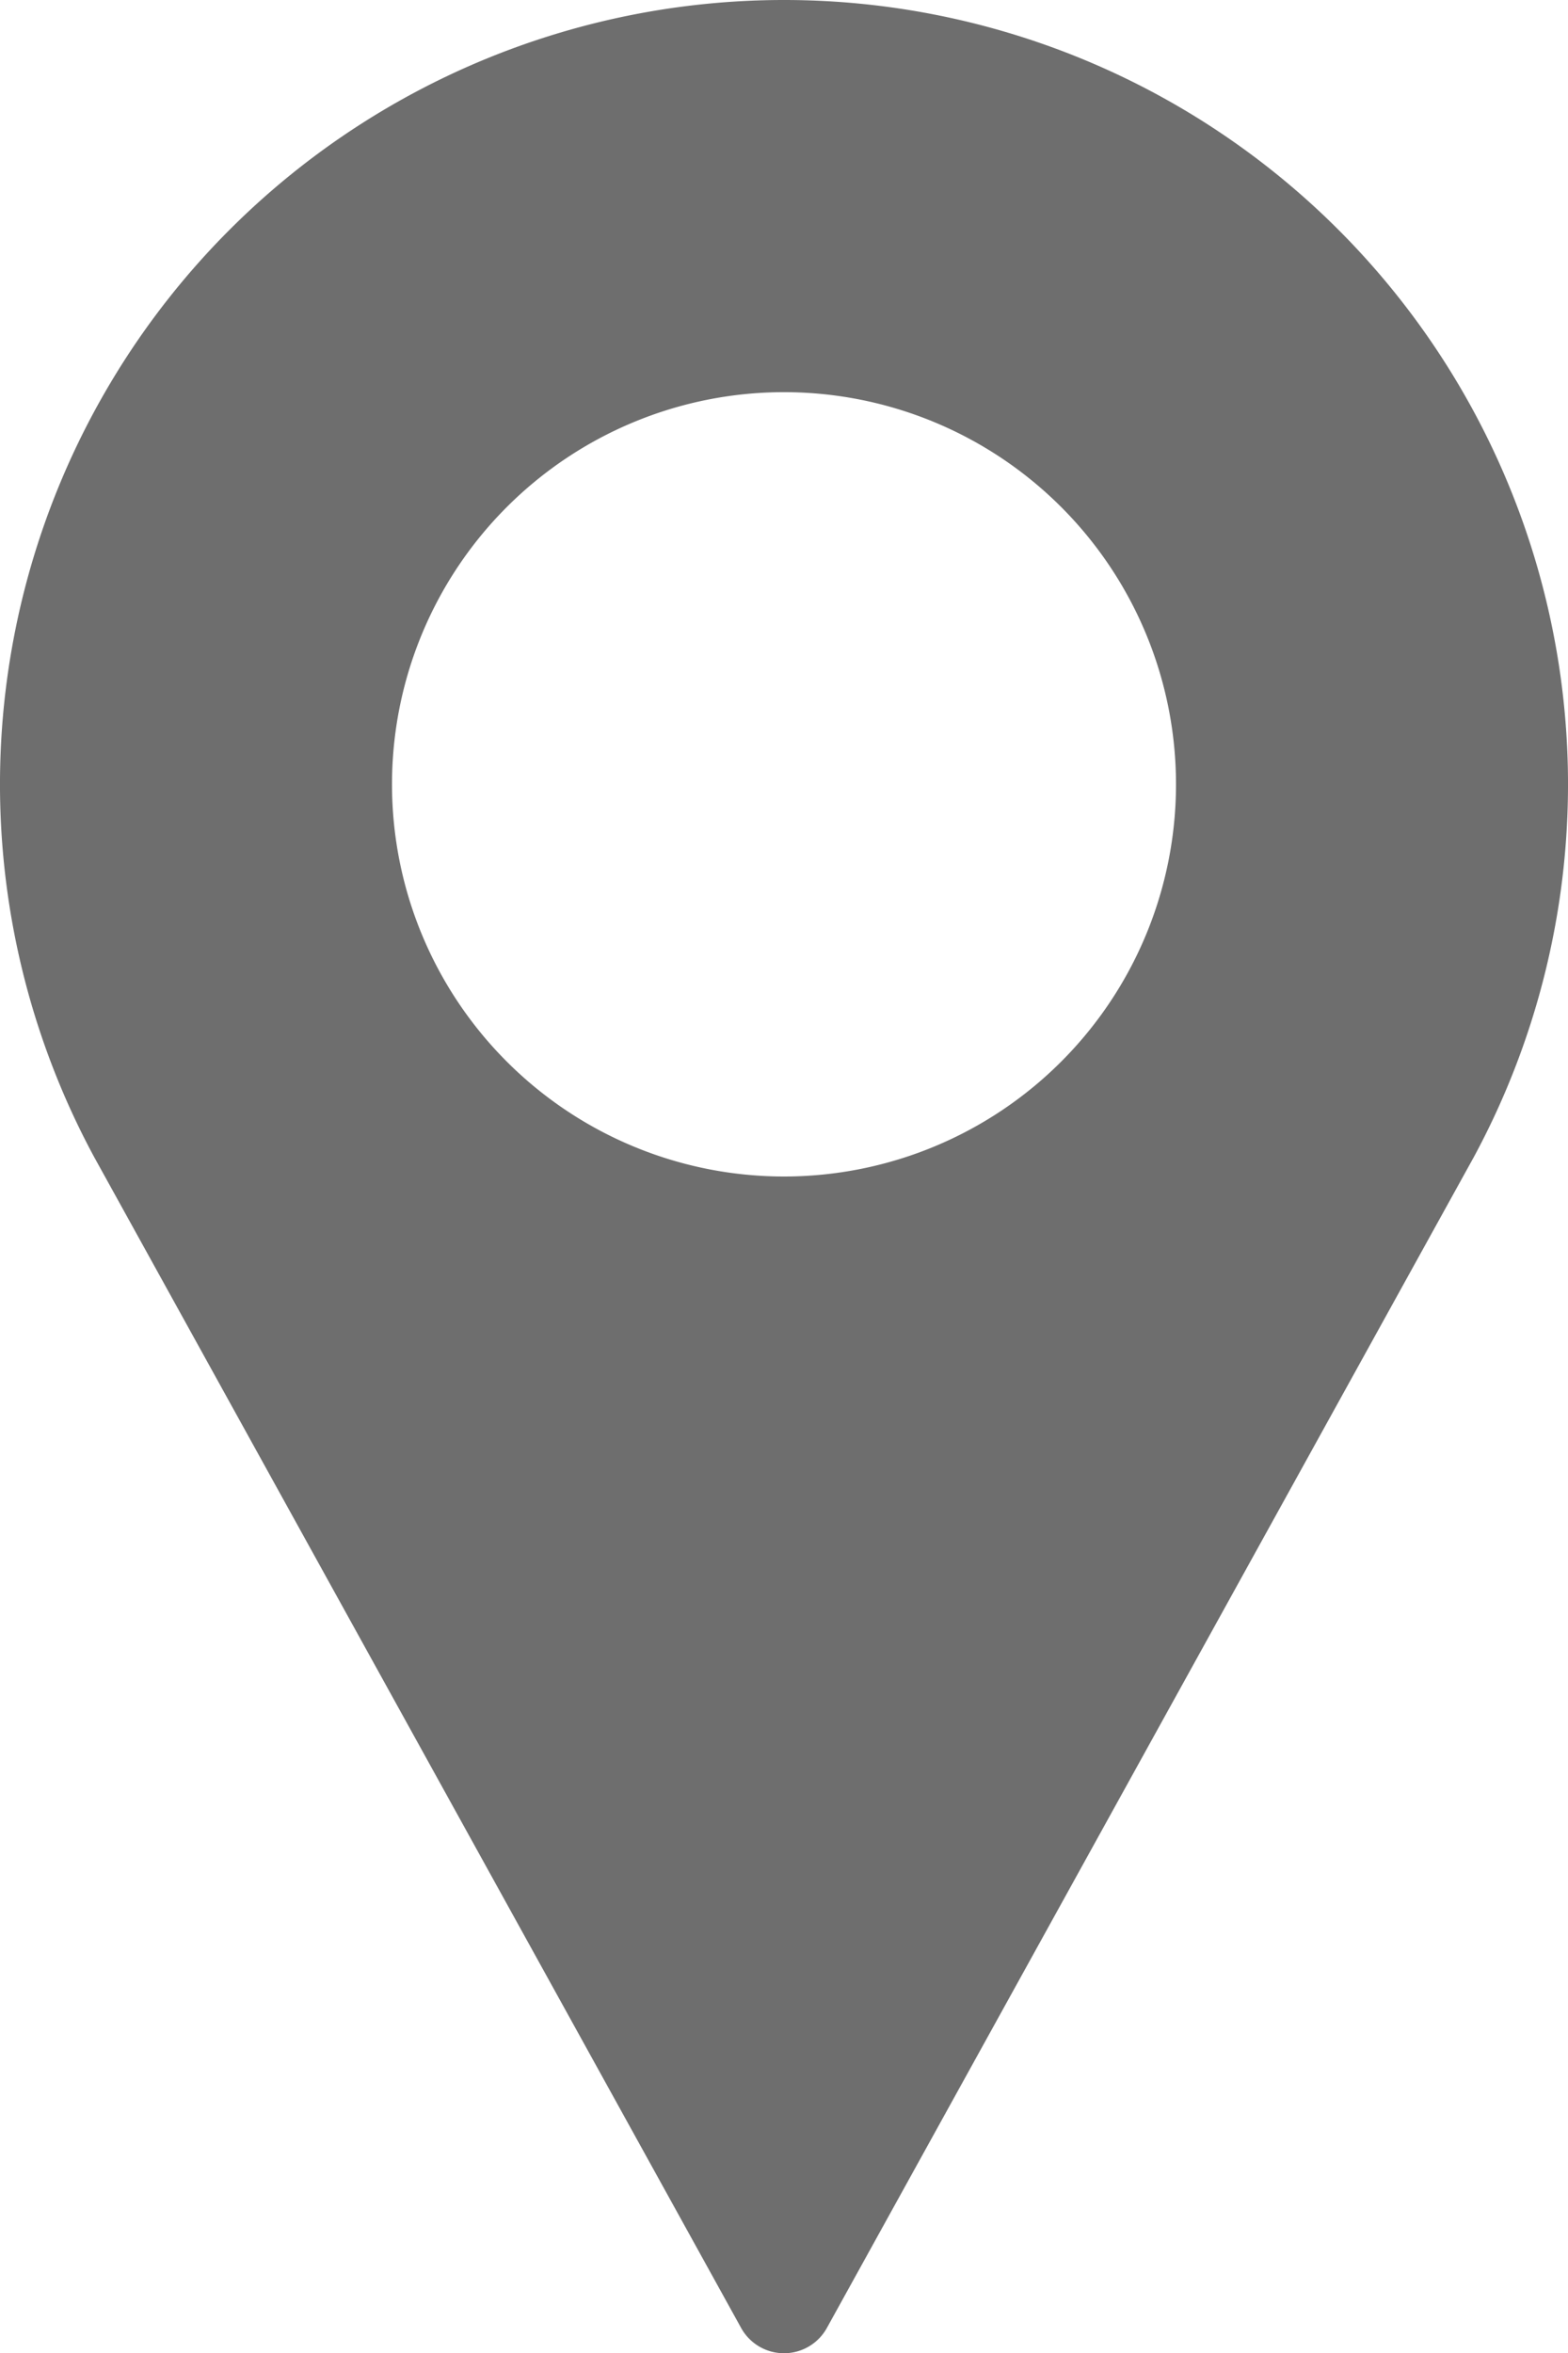
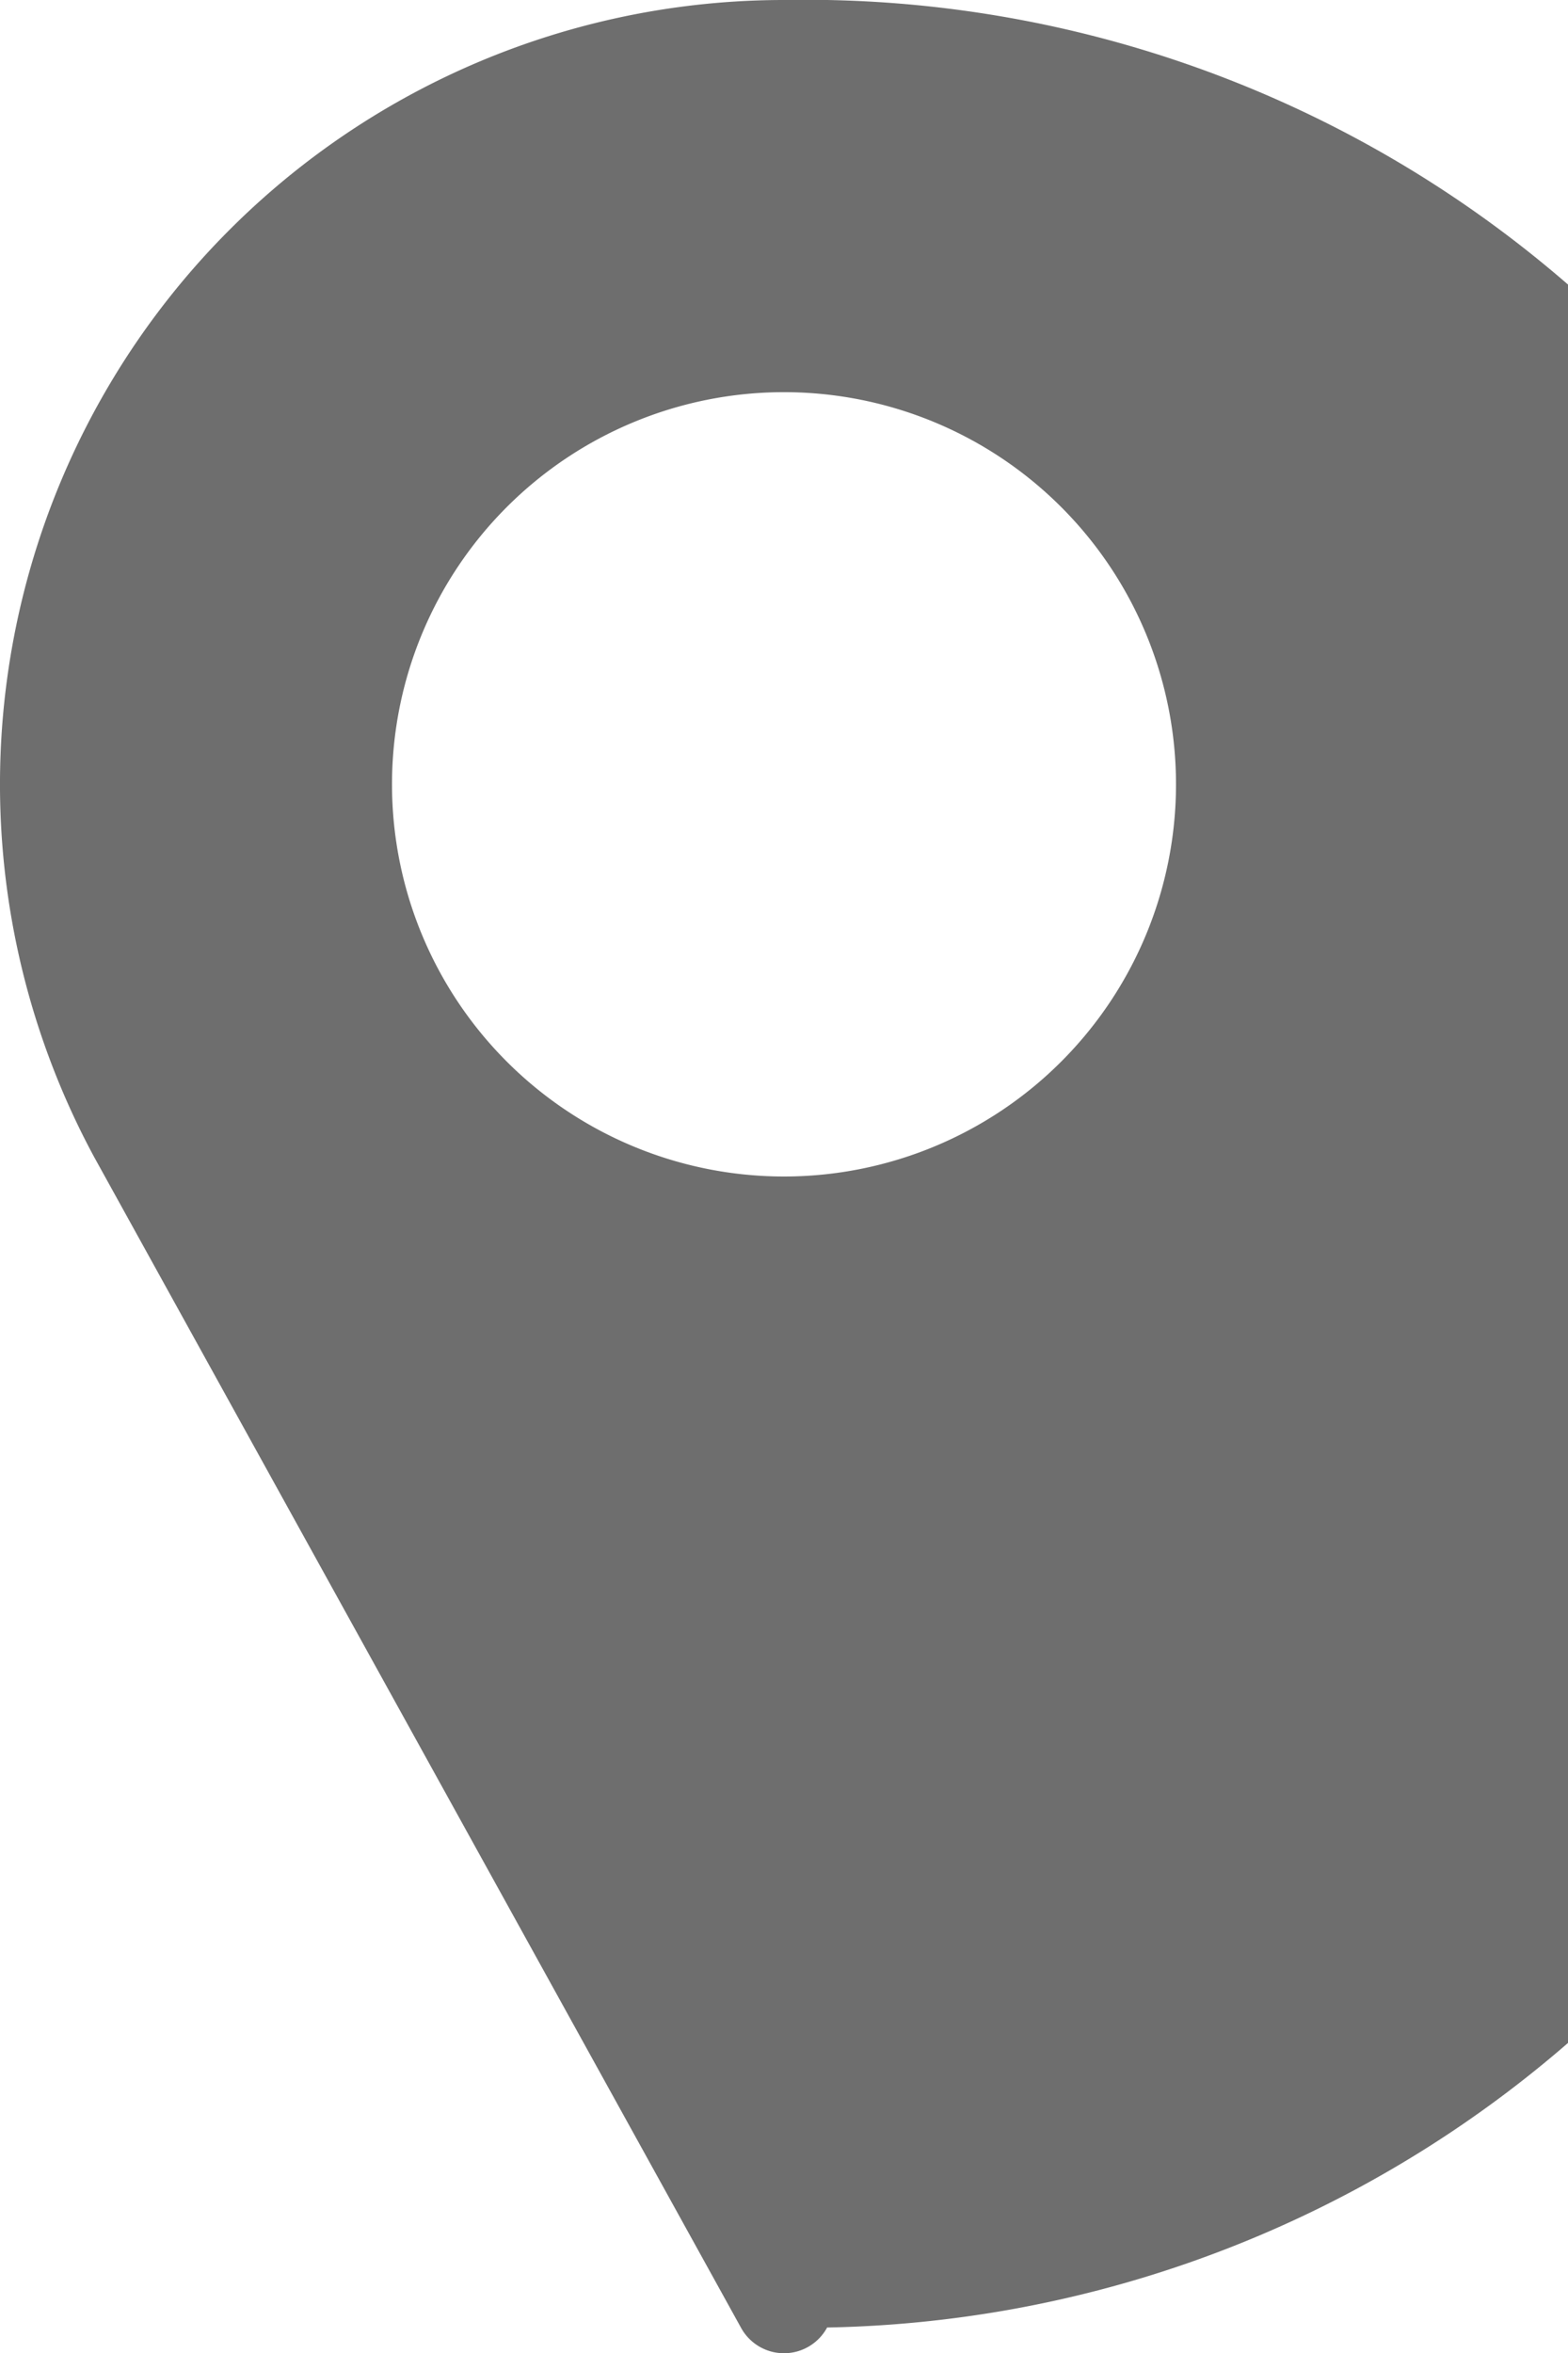
<svg xmlns="http://www.w3.org/2000/svg" viewBox="0 0 24 36">
  <defs>
    <style>.cls-1{fill:#6e6e6e;}</style>
  </defs>
  <title>location</title>
  <g id="Ebene_2" data-name="Ebene 2">
    <g id="Browser">
-       <path class="cls-1" d="M12,0A12,12,0,0,0,1.44,17.7l9.9,17.91a.75.75,0,0,0,1.32,0l9.9-17.91A12,12,0,0,0,12,0Zm0,18a6,6,0,1,1,6-6A6,6,0,0,1,12,18Z" />
+       <path class="cls-1" d="M12,0A12,12,0,0,0,1.44,17.7l9.9,17.91a.75.75,0,0,0,1.32,0A12,12,0,0,0,12,0Zm0,18a6,6,0,1,1,6-6A6,6,0,0,1,12,18Z" />
    </g>
  </g>
</svg>